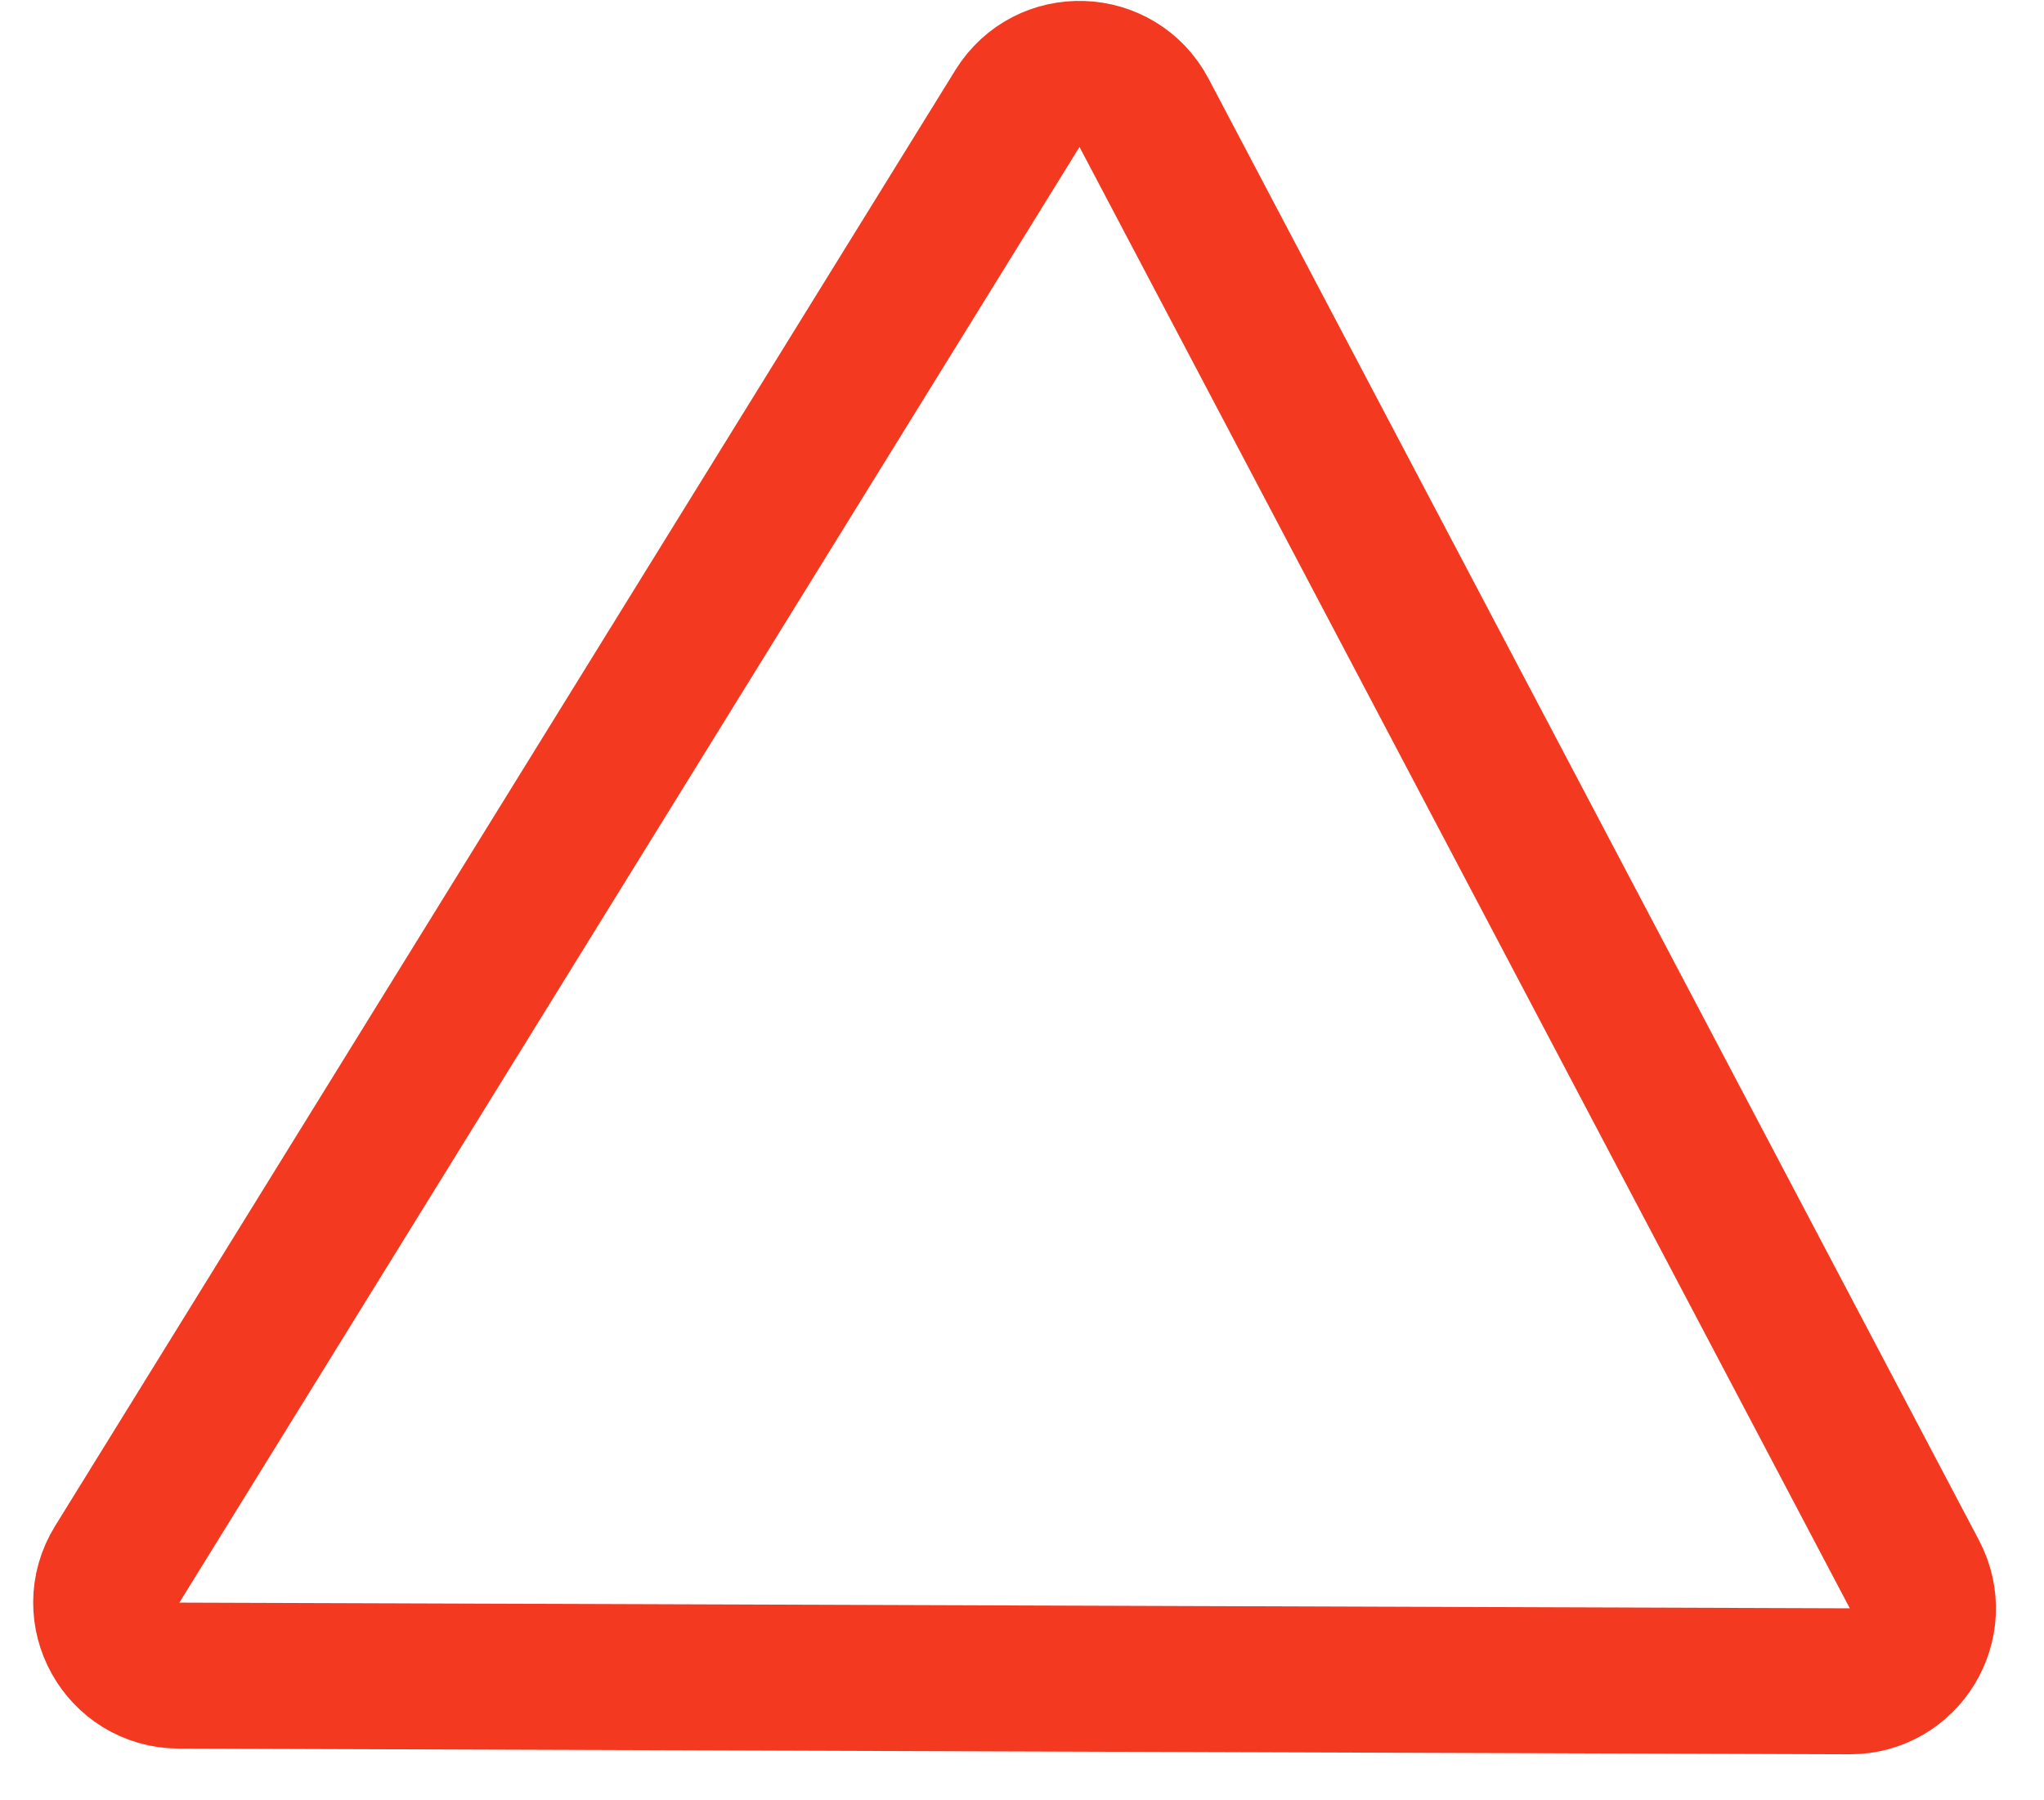
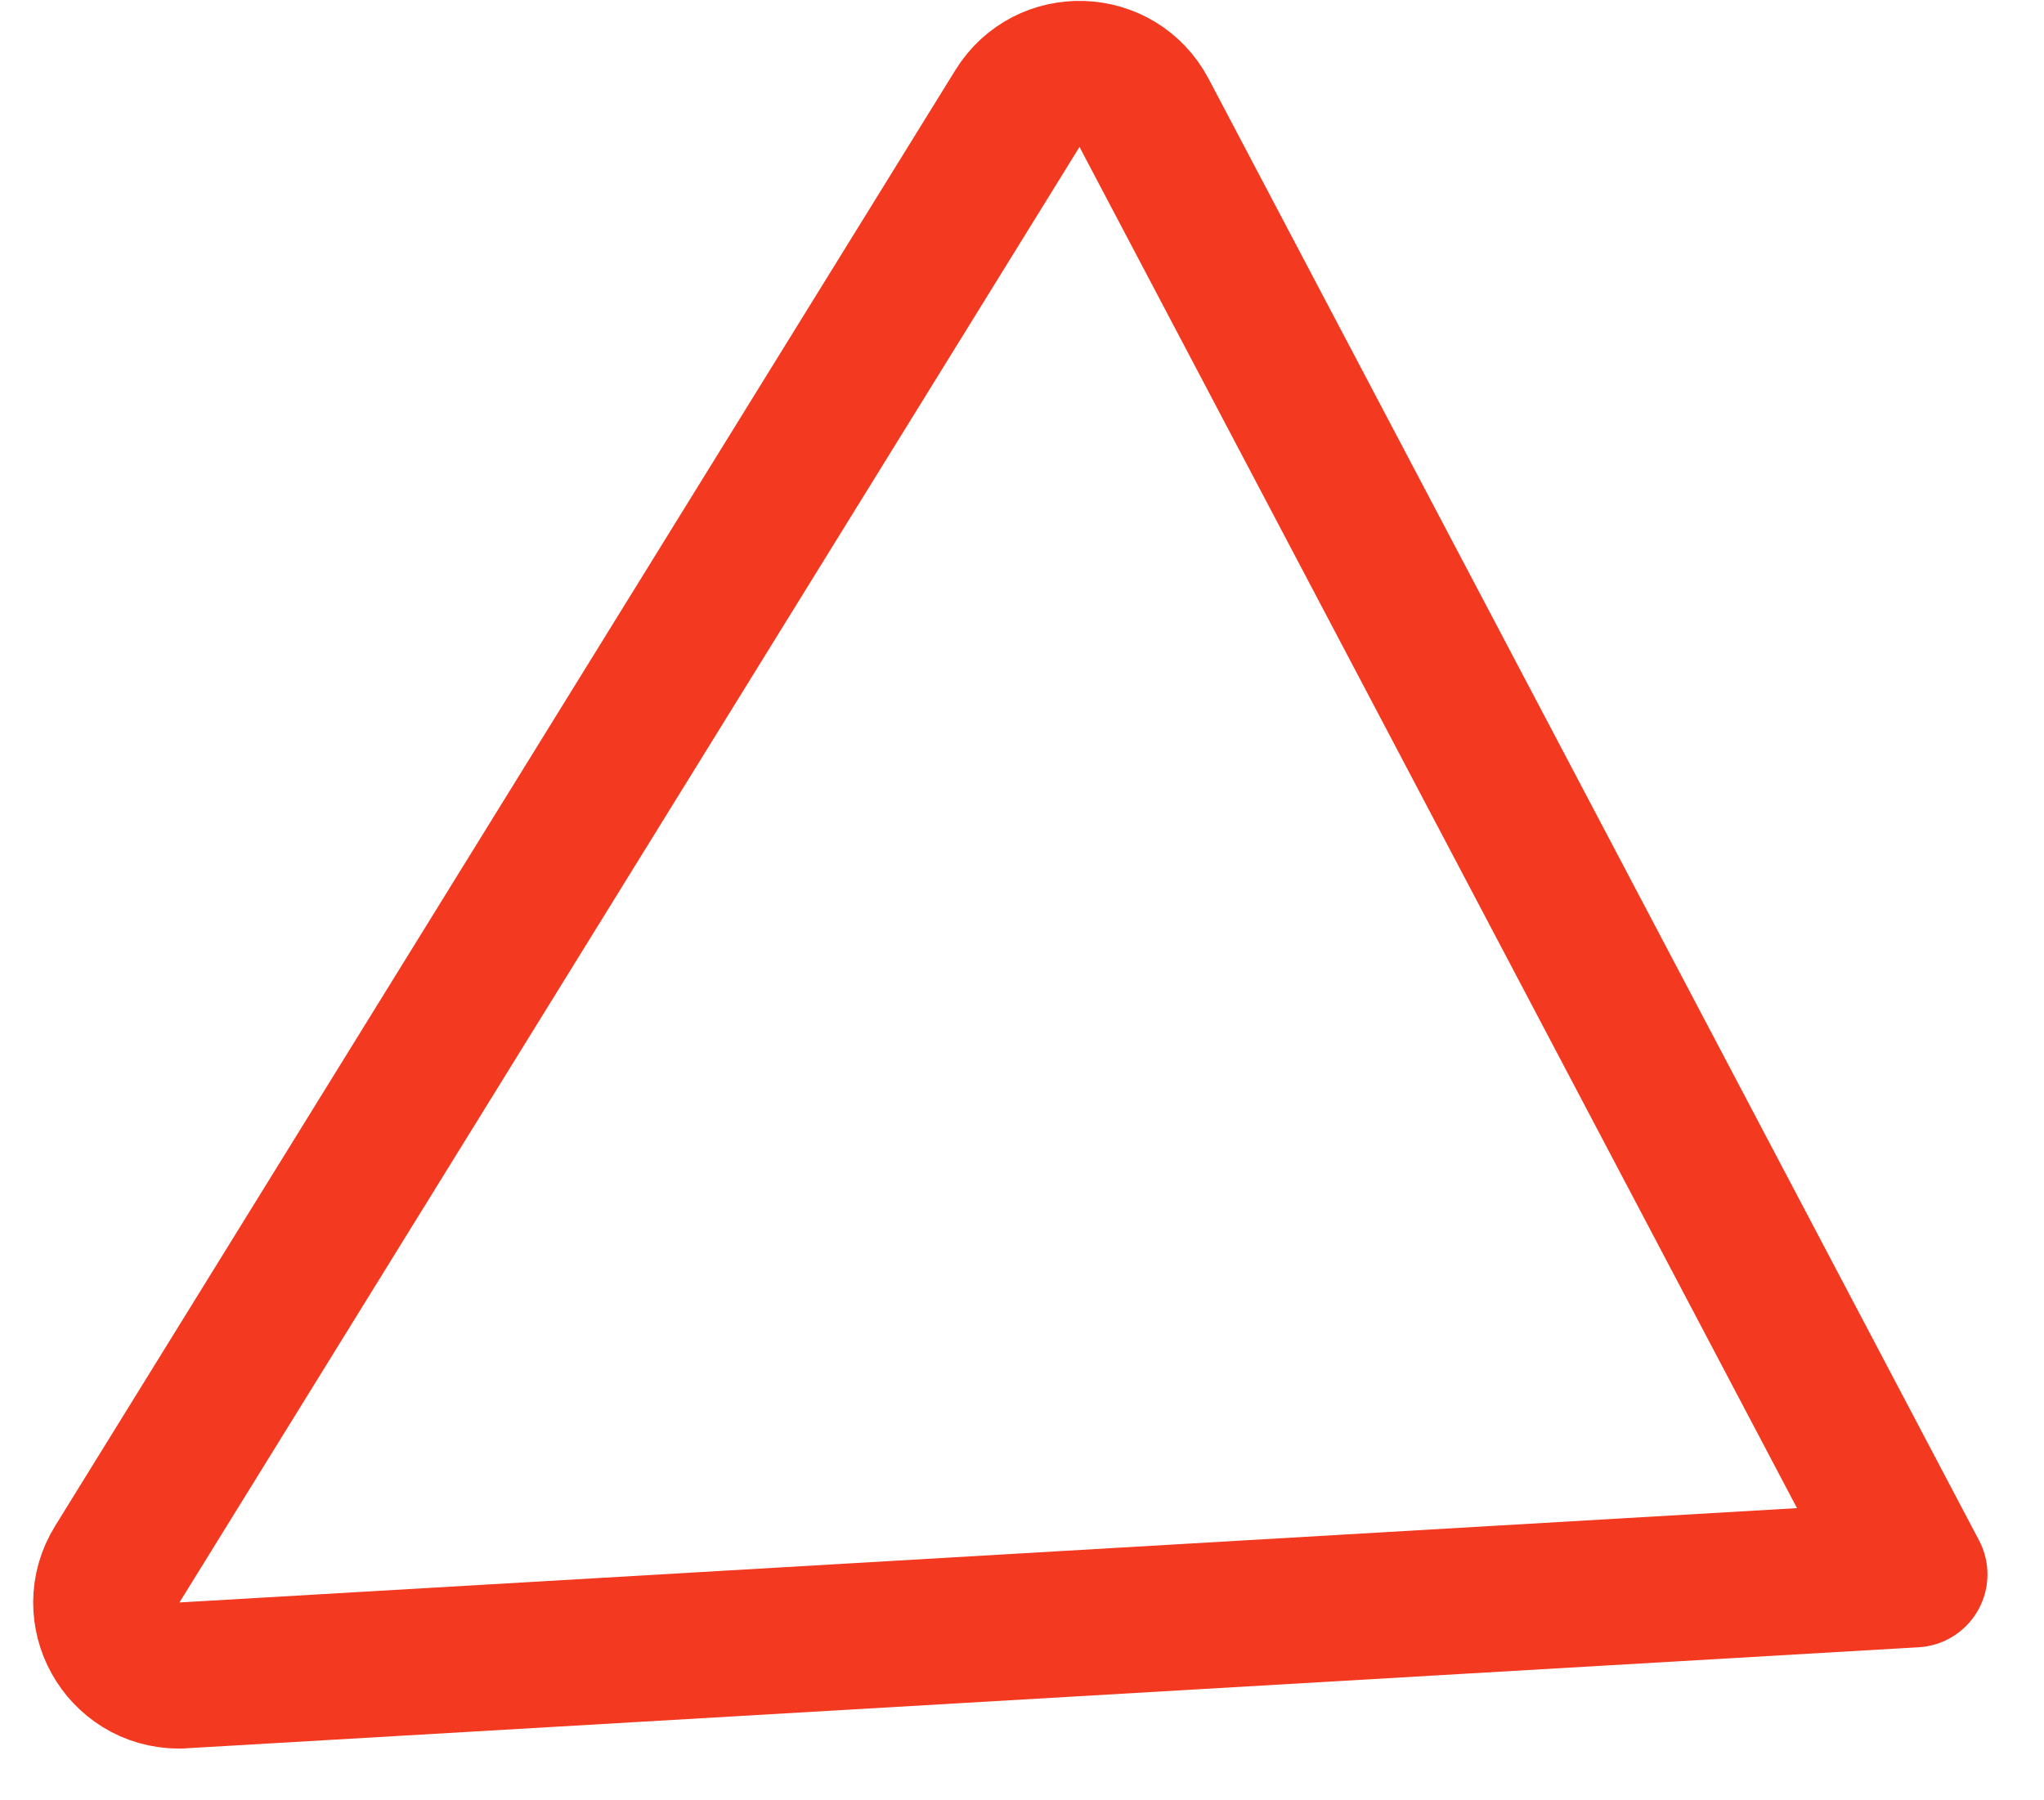
<svg xmlns="http://www.w3.org/2000/svg" width="42" height="37" viewBox="0 0 42 37" fill="none">
-   <path d="M2.408 32.151L20.907 2.229C21.516 1.243 22.966 1.293 23.507 2.318L39.338 32.357C39.865 33.357 39.137 34.558 38.007 34.554L3.677 34.437C2.506 34.433 1.792 33.147 2.408 32.151Z" stroke="#F33920" stroke-width="3" stroke-linejoin="round" />
+   <path d="M2.408 32.151L20.907 2.229C21.516 1.243 22.966 1.293 23.507 2.318L39.338 32.357L3.677 34.437C2.506 34.433 1.792 33.147 2.408 32.151Z" stroke="#F33920" stroke-width="3" stroke-linejoin="round" />
</svg>